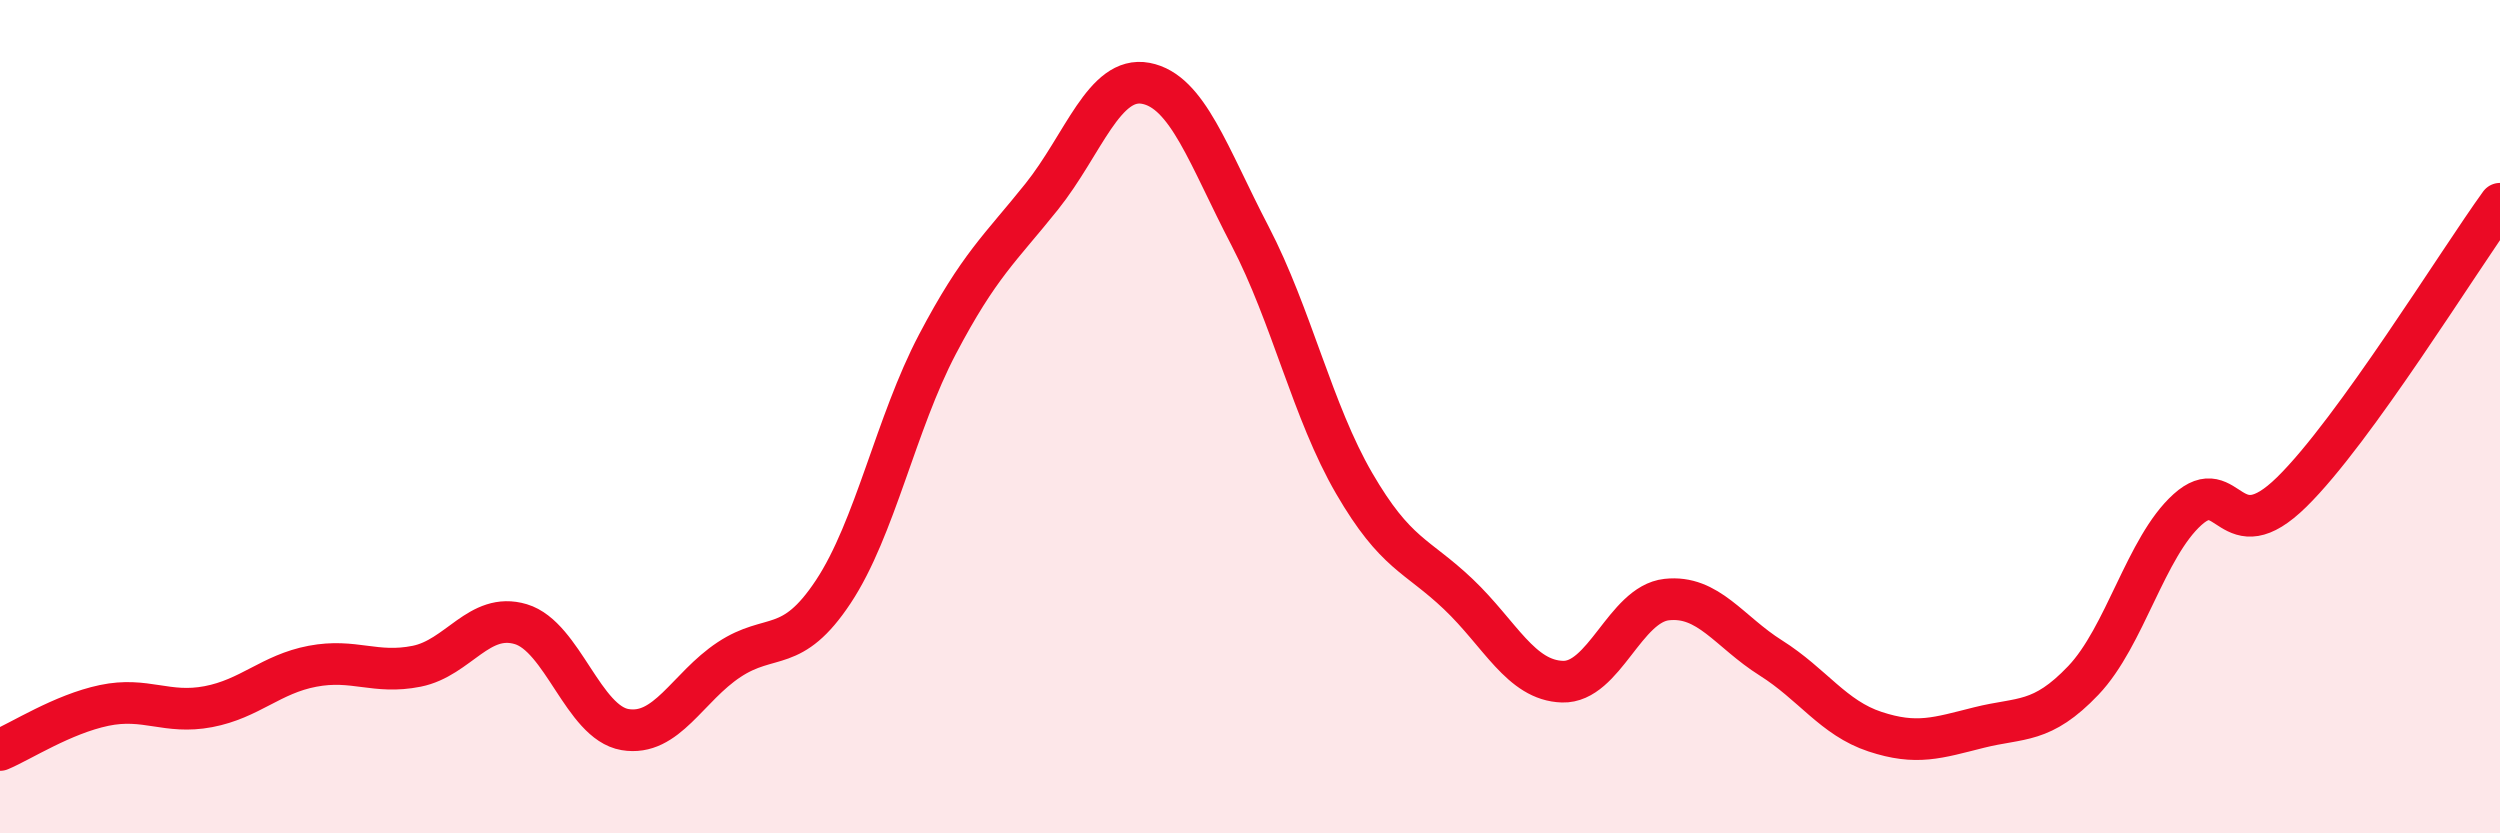
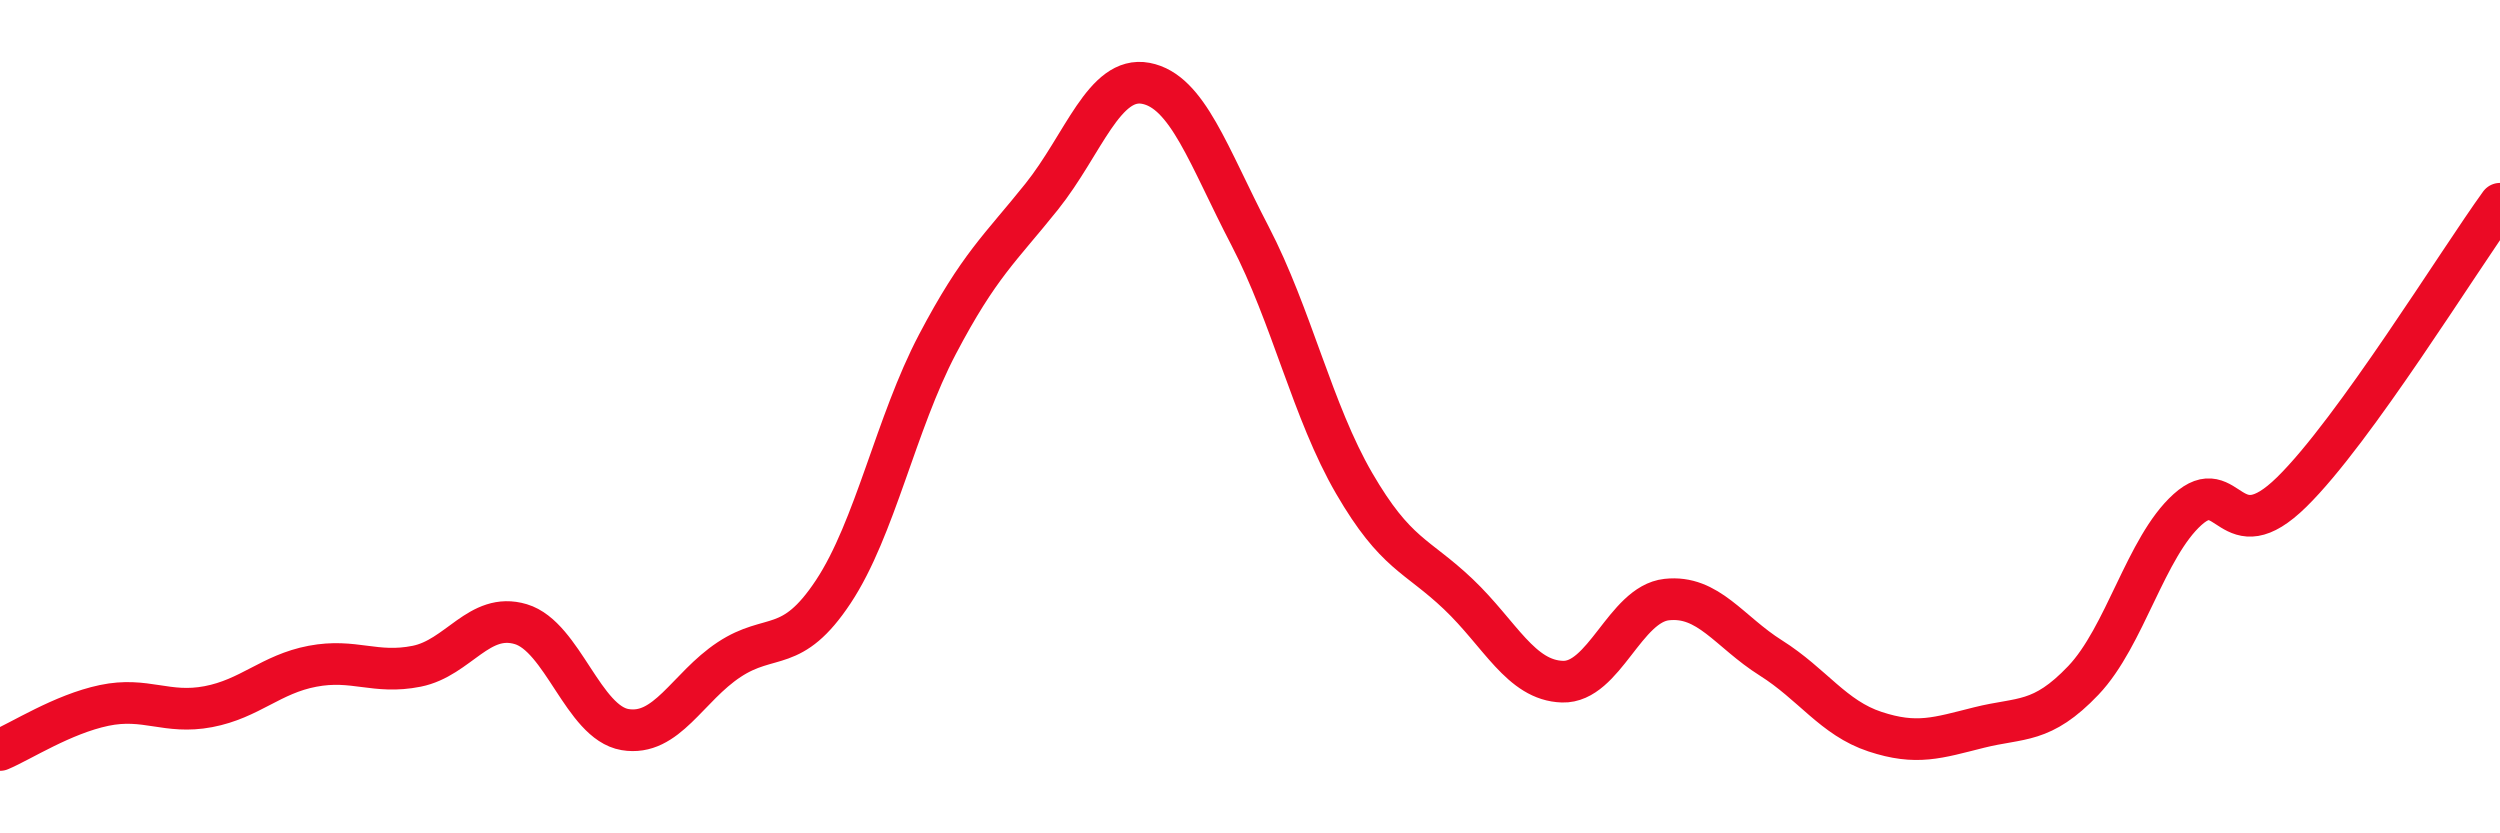
<svg xmlns="http://www.w3.org/2000/svg" width="60" height="20" viewBox="0 0 60 20">
-   <path d="M 0,18 C 0.5,17.79 1.5,17.14 2.5,16.93 C 3.5,16.72 4,17.15 5,16.96 C 6,16.77 6.5,16.18 7.5,15.99 C 8.5,15.8 9,16.19 10,15.99 C 11,15.79 11.5,14.68 12.5,14.98 C 13.5,15.28 14,17.34 15,17.51 C 16,17.68 16.5,16.49 17.5,15.83 C 18.5,15.17 19,15.71 20,14.2 C 21,12.69 21.5,10.16 22.5,8.26 C 23.5,6.36 24,5.97 25,4.72 C 26,3.47 26.5,1.81 27.5,2 C 28.5,2.19 29,3.74 30,5.66 C 31,7.58 31.5,9.88 32.5,11.6 C 33.5,13.32 34,13.31 35,14.26 C 36,15.21 36.5,16.33 37.5,16.36 C 38.5,16.39 39,14.5 40,14.39 C 41,14.28 41.5,15.16 42.5,15.79 C 43.5,16.42 44,17.23 45,17.56 C 46,17.89 46.5,17.71 47.5,17.46 C 48.5,17.21 49,17.38 50,16.33 C 51,15.28 51.5,13.13 52.5,12.23 C 53.5,11.33 53.5,13.28 55,11.81 C 56.5,10.34 59,6.27 60,4.89L60 20L0 20Z" fill="#EB0A25" opacity="0.1" stroke-linecap="round" stroke-linejoin="round" />
  <path d="M 0,18 C 0.5,17.79 1.5,17.14 2.5,16.93 C 3.5,16.72 4,17.15 5,16.96 C 6,16.77 6.5,16.18 7.5,15.99 C 8.5,15.8 9,16.19 10,15.99 C 11,15.79 11.5,14.68 12.5,14.98 C 13.5,15.28 14,17.34 15,17.51 C 16,17.68 16.5,16.49 17.5,15.83 C 18.5,15.17 19,15.71 20,14.2 C 21,12.69 21.5,10.16 22.5,8.26 C 23.5,6.36 24,5.97 25,4.72 C 26,3.47 26.5,1.81 27.5,2 C 28.5,2.19 29,3.74 30,5.66 C 31,7.58 31.5,9.88 32.5,11.6 C 33.5,13.32 34,13.31 35,14.26 C 36,15.21 36.5,16.33 37.5,16.36 C 38.5,16.39 39,14.5 40,14.39 C 41,14.28 41.5,15.16 42.5,15.79 C 43.5,16.42 44,17.23 45,17.56 C 46,17.89 46.5,17.71 47.5,17.46 C 48.5,17.21 49,17.38 50,16.33 C 51,15.28 51.5,13.13 52.5,12.23 C 53.5,11.33 53.5,13.28 55,11.81 C 56.5,10.34 59,6.27 60,4.89" stroke="#EB0A25" stroke-width="1" fill="none" stroke-linecap="round" stroke-linejoin="round" />
</svg>